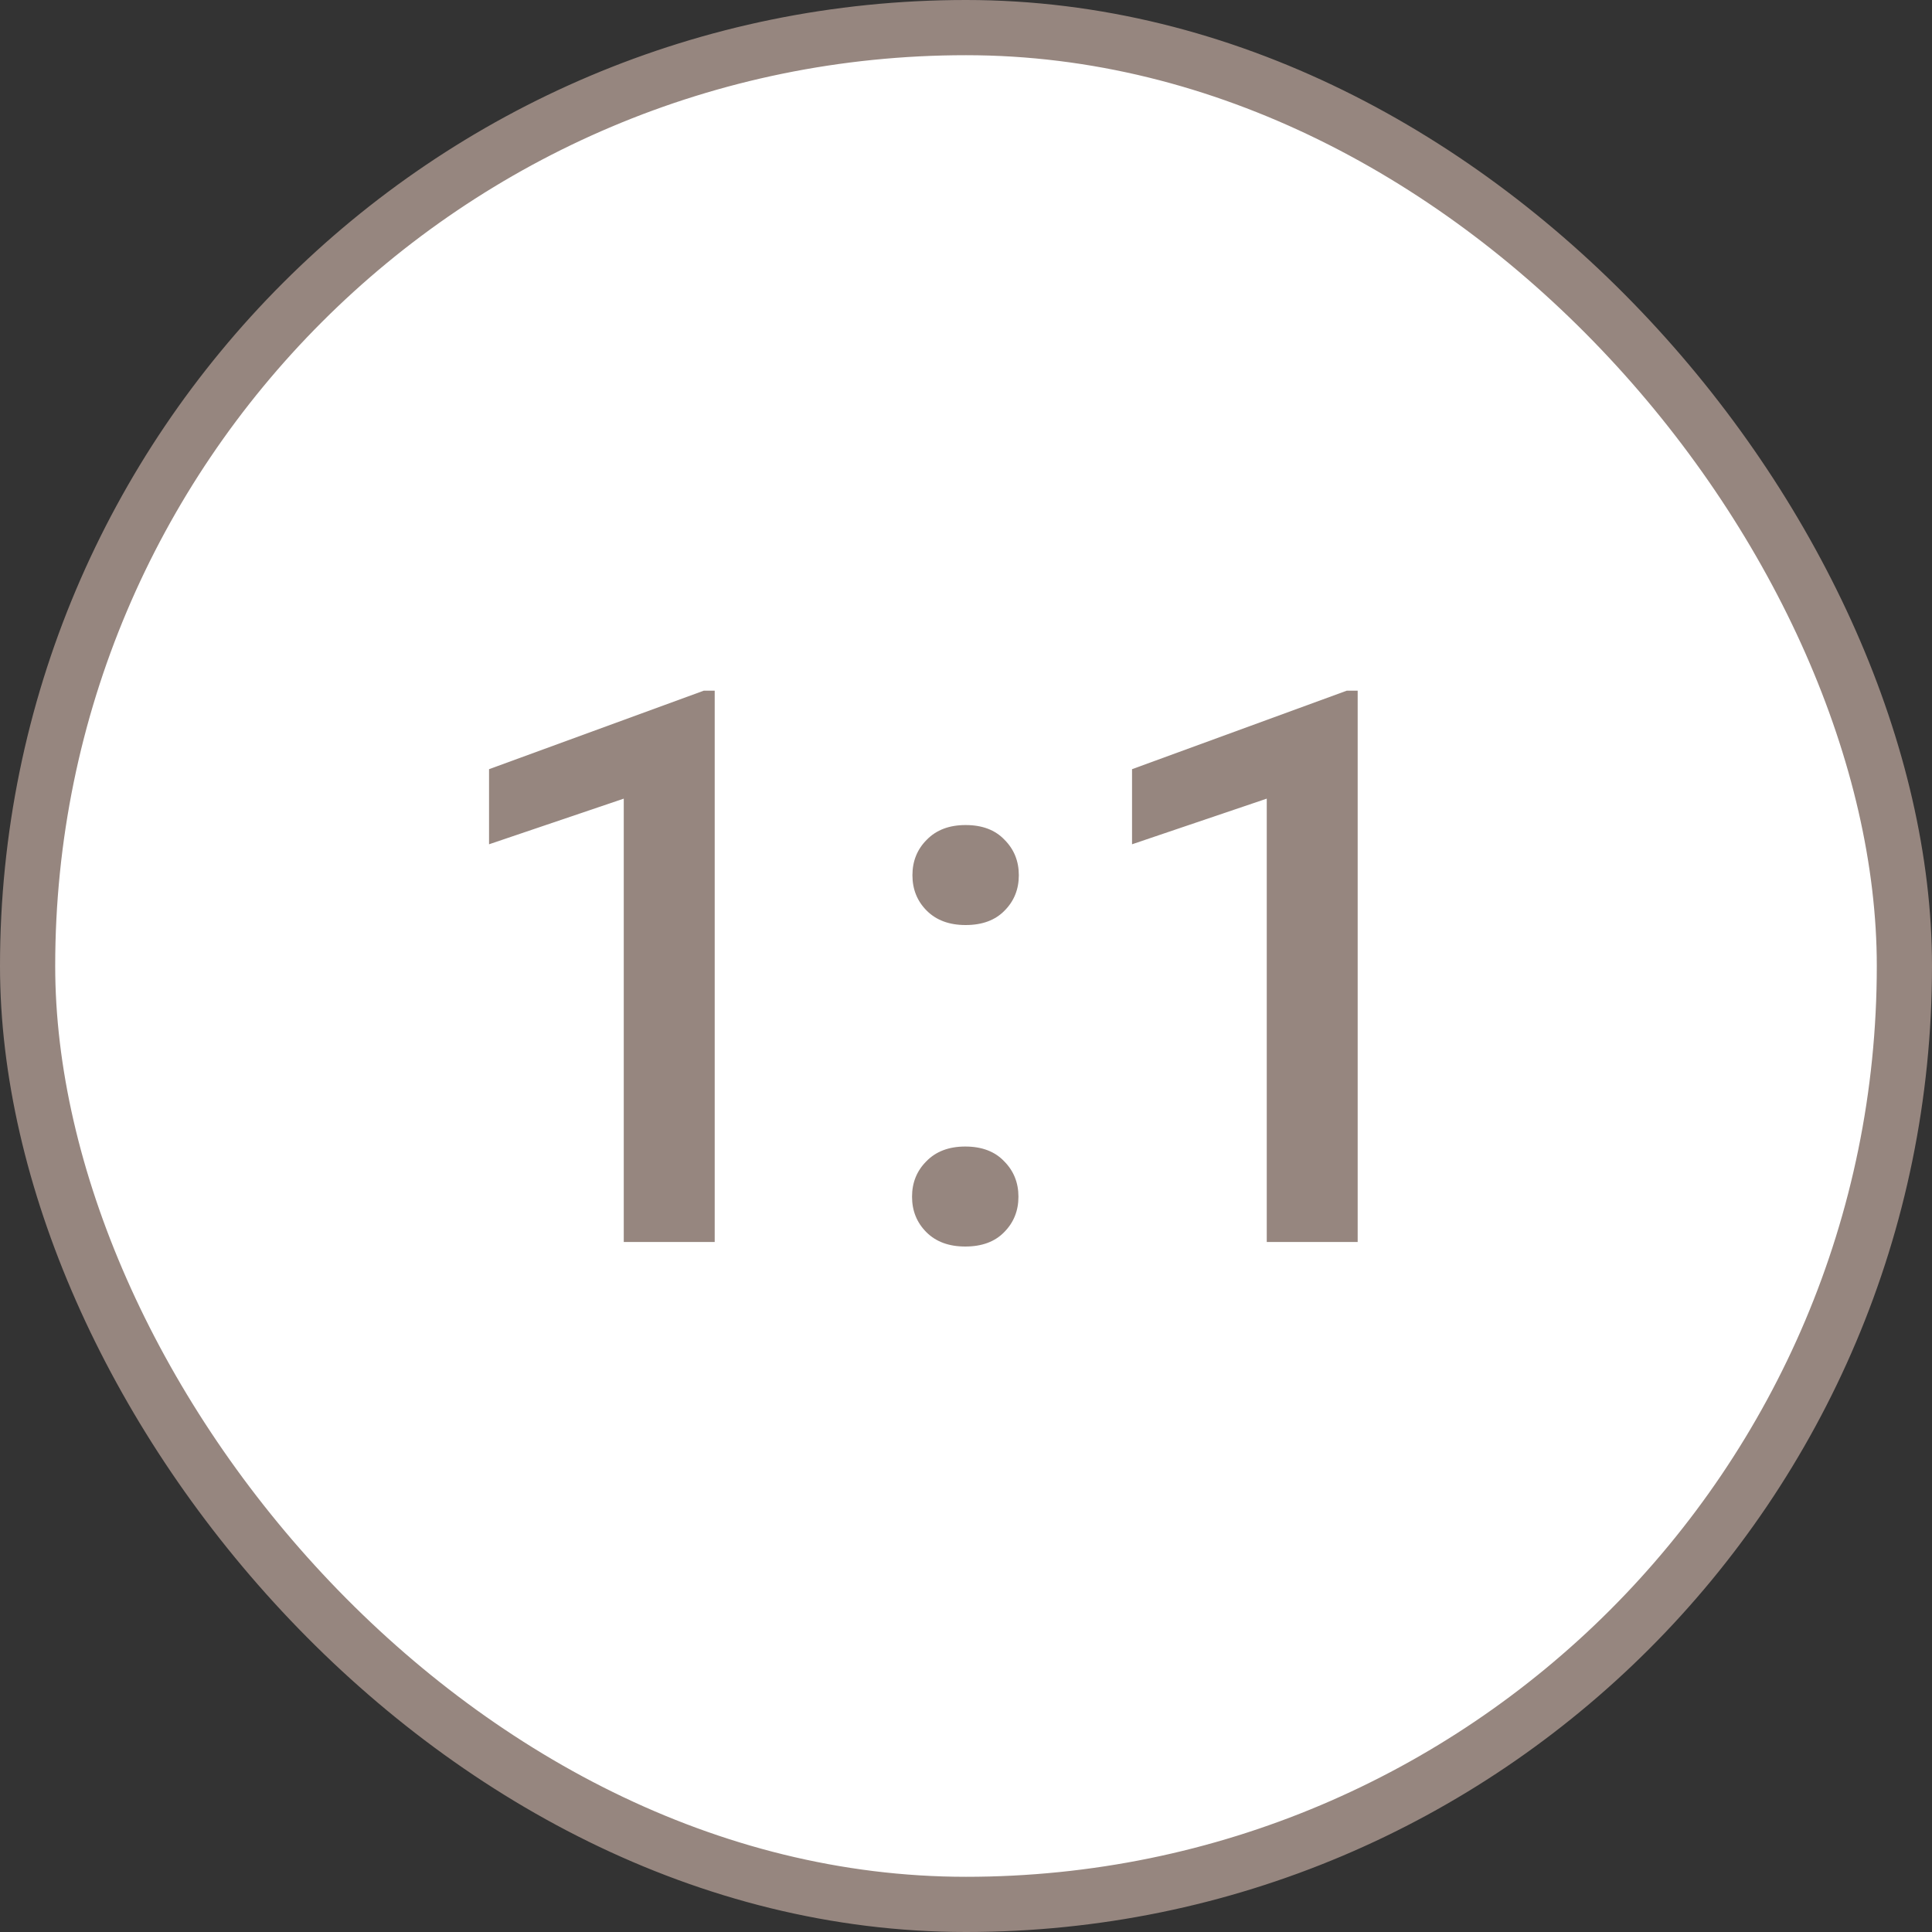
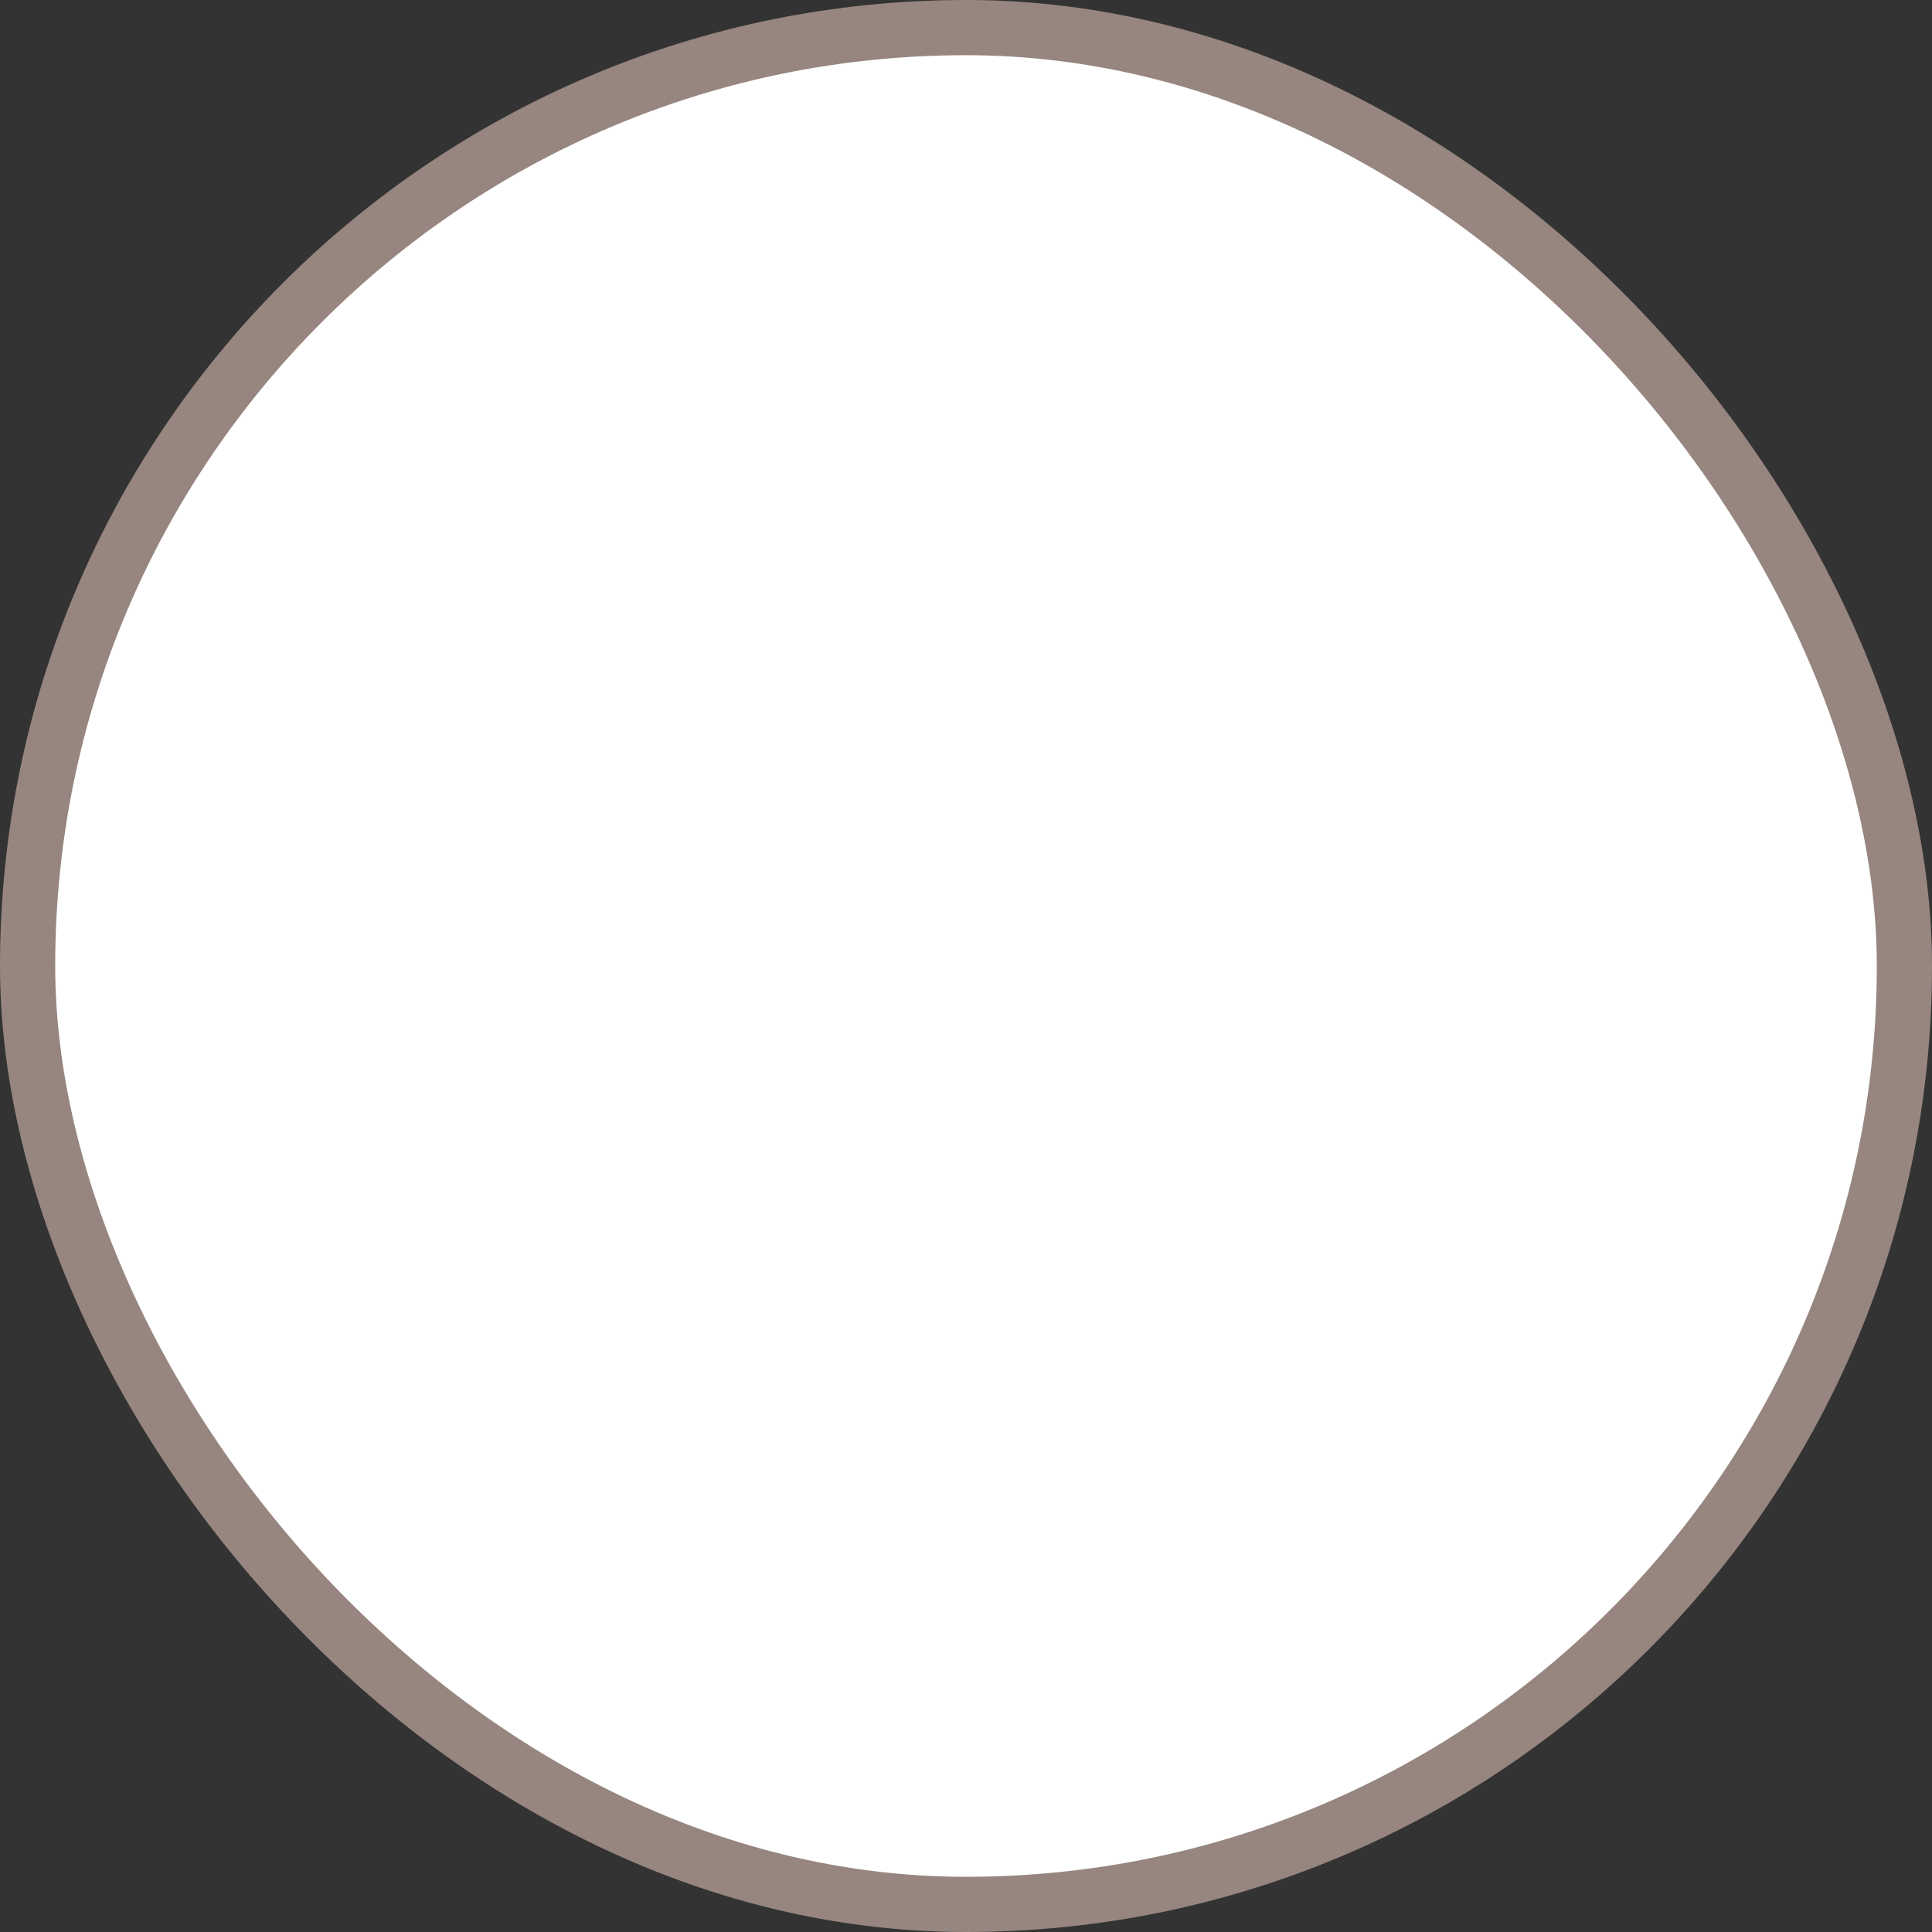
<svg xmlns="http://www.w3.org/2000/svg" width="70" height="70" viewBox="0 0 70 70" fill="none">
  <rect x="0" y="0" width="70" height="70" fill="#333333" stroke="none" />
  <rect x="1" y="1" width="68" height="68" rx="34" fill="white" />
  <rect x="1" y="1" width="68" height="68" rx="34" stroke="#96867F" stroke-width="2" />
-   <path d="M25.895 25.025V45H22.6V28.936L17.719 30.59V27.869L25.498 25.025H25.895ZM33.045 43.359C33.045 42.849 33.218 42.421 33.565 42.074C33.911 41.719 34.38 41.541 34.973 41.541C35.574 41.541 36.044 41.719 36.381 42.074C36.727 42.421 36.9 42.849 36.9 43.359C36.9 43.87 36.727 44.298 36.381 44.645C36.044 44.991 35.574 45.164 34.973 45.164C34.38 45.164 33.911 44.991 33.565 44.645C33.218 44.298 33.045 43.87 33.045 43.359ZM33.059 31.711C33.059 31.201 33.232 30.772 33.578 30.426C33.925 30.07 34.394 29.893 34.986 29.893C35.588 29.893 36.057 30.07 36.395 30.426C36.741 30.772 36.914 31.201 36.914 31.711C36.914 32.221 36.741 32.65 36.395 32.996C36.057 33.342 35.588 33.516 34.986 33.516C34.394 33.516 33.925 33.342 33.578 32.996C33.232 32.65 33.059 32.221 33.059 31.711ZM49.191 25.025V45H45.897V28.936L41.016 30.59V27.869L48.795 25.025H49.191Z" fill="#96867F" />
</svg>